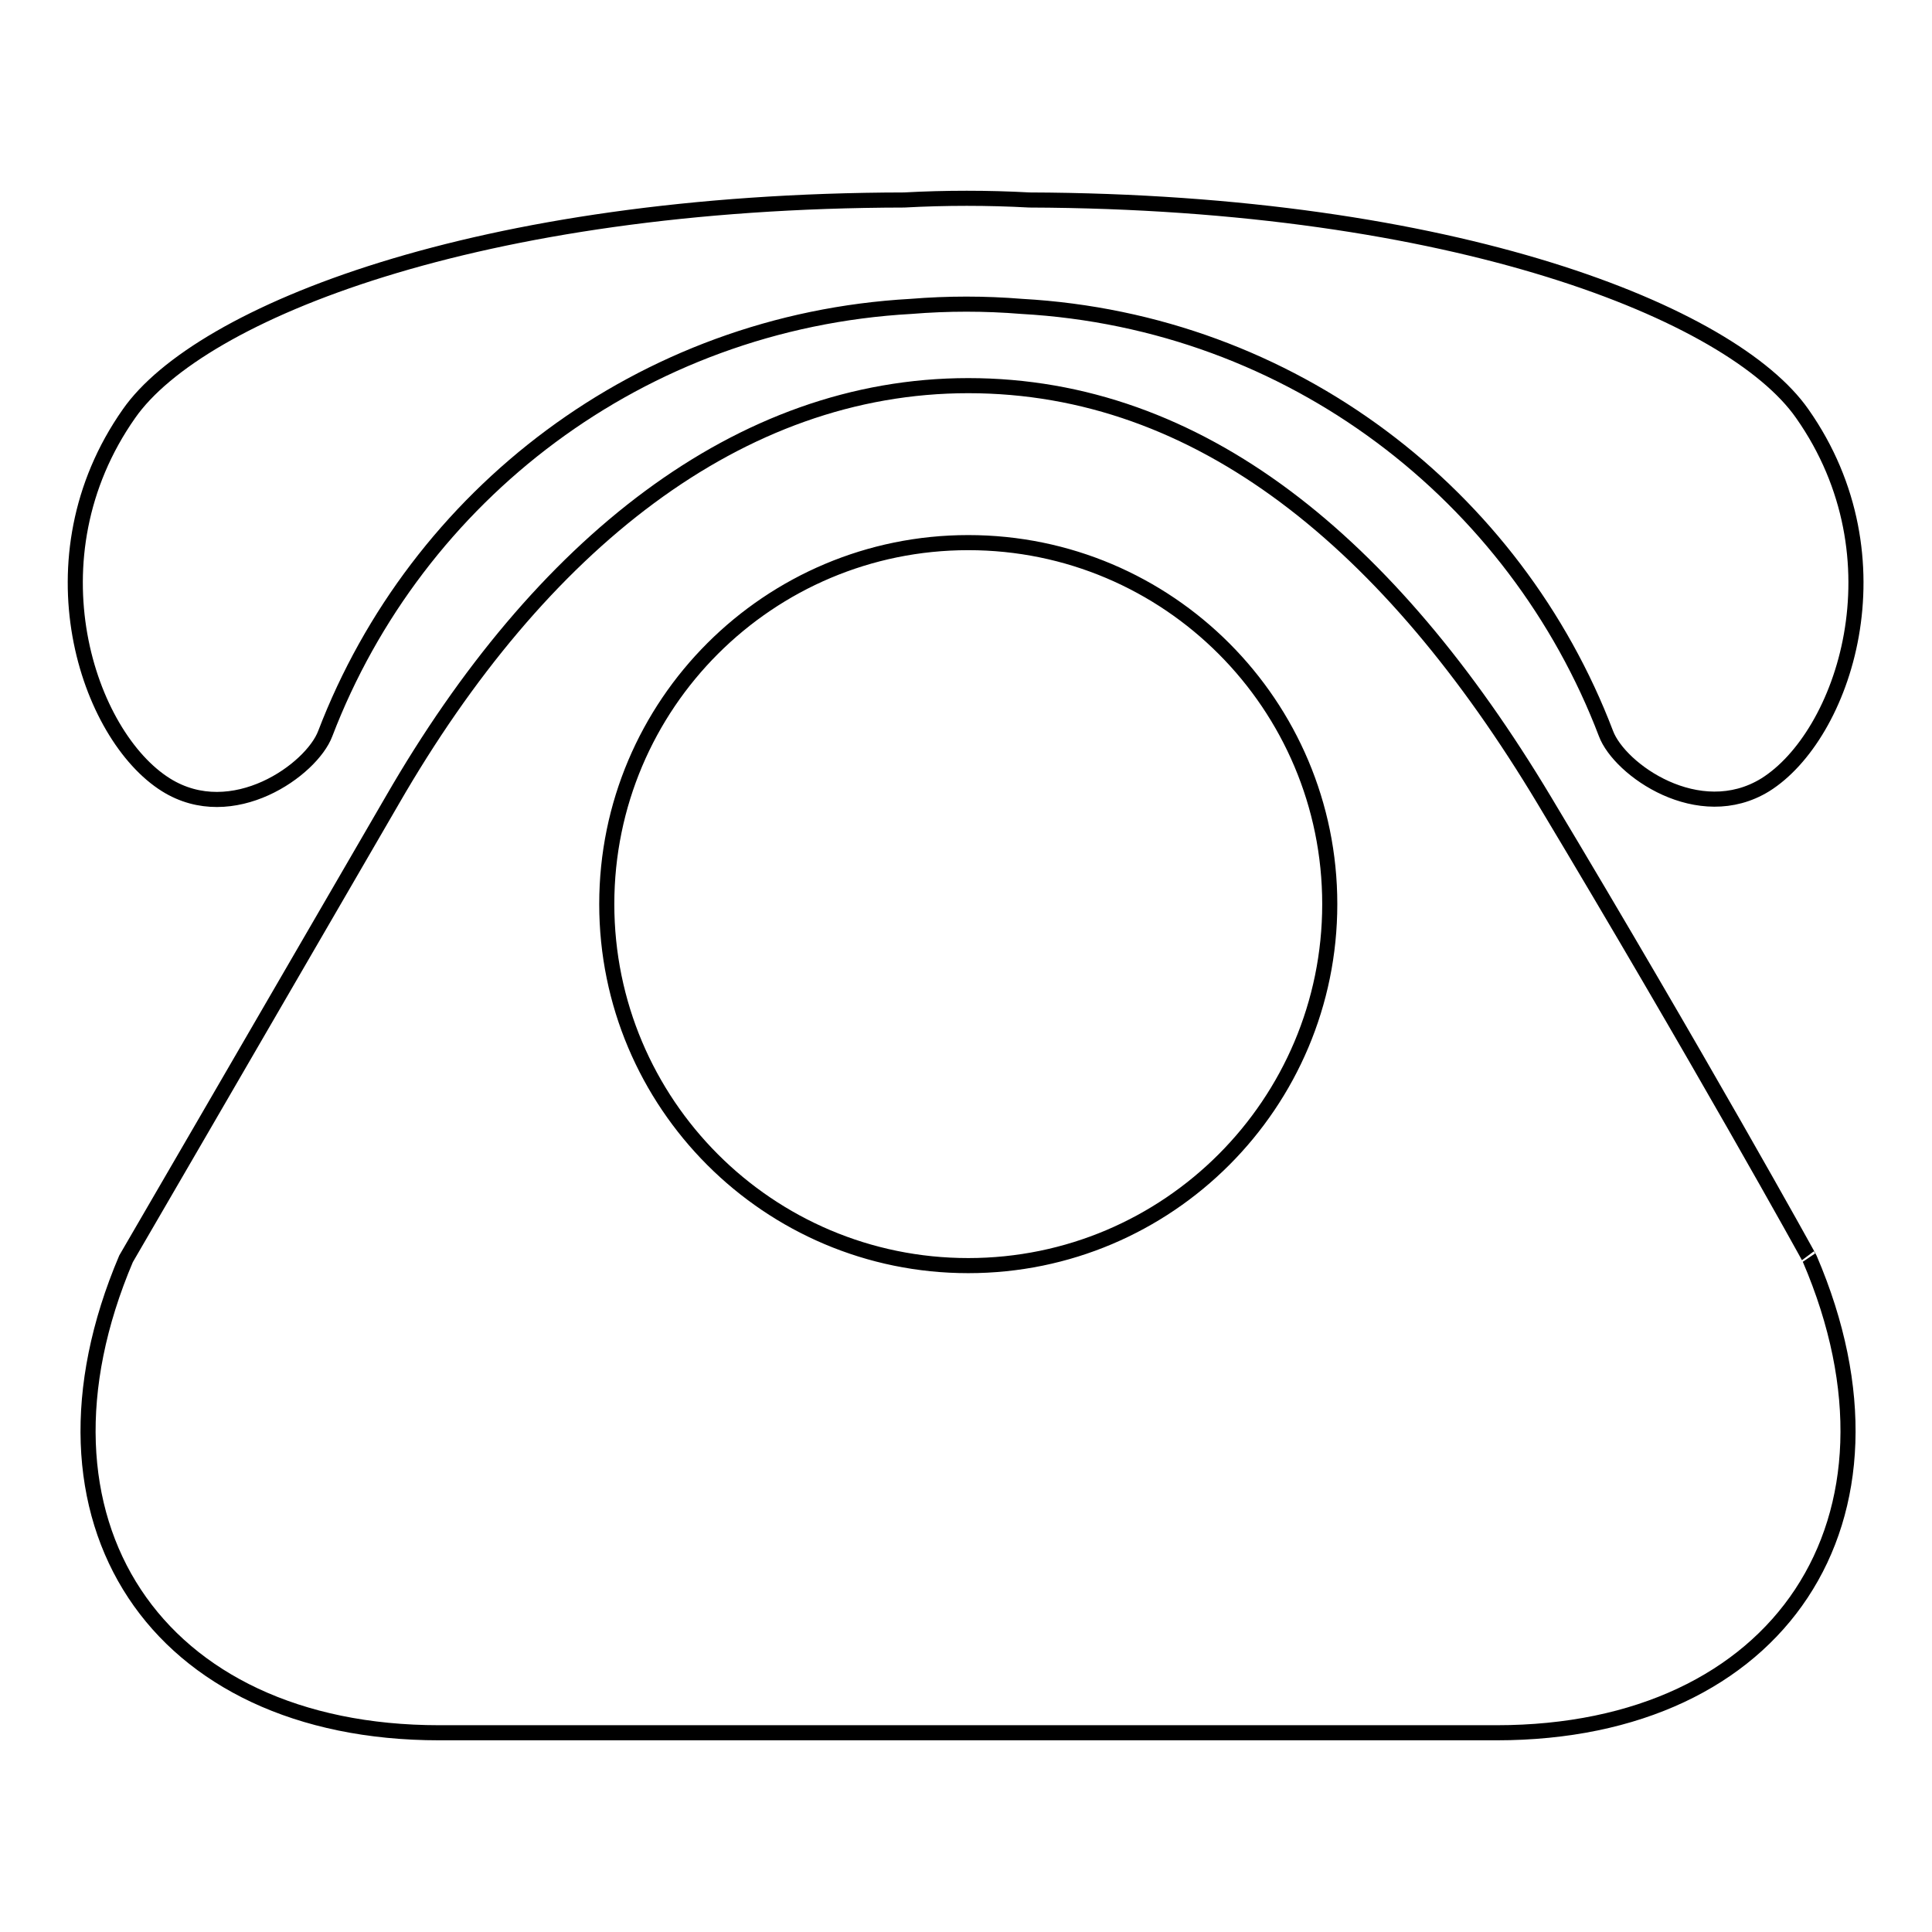
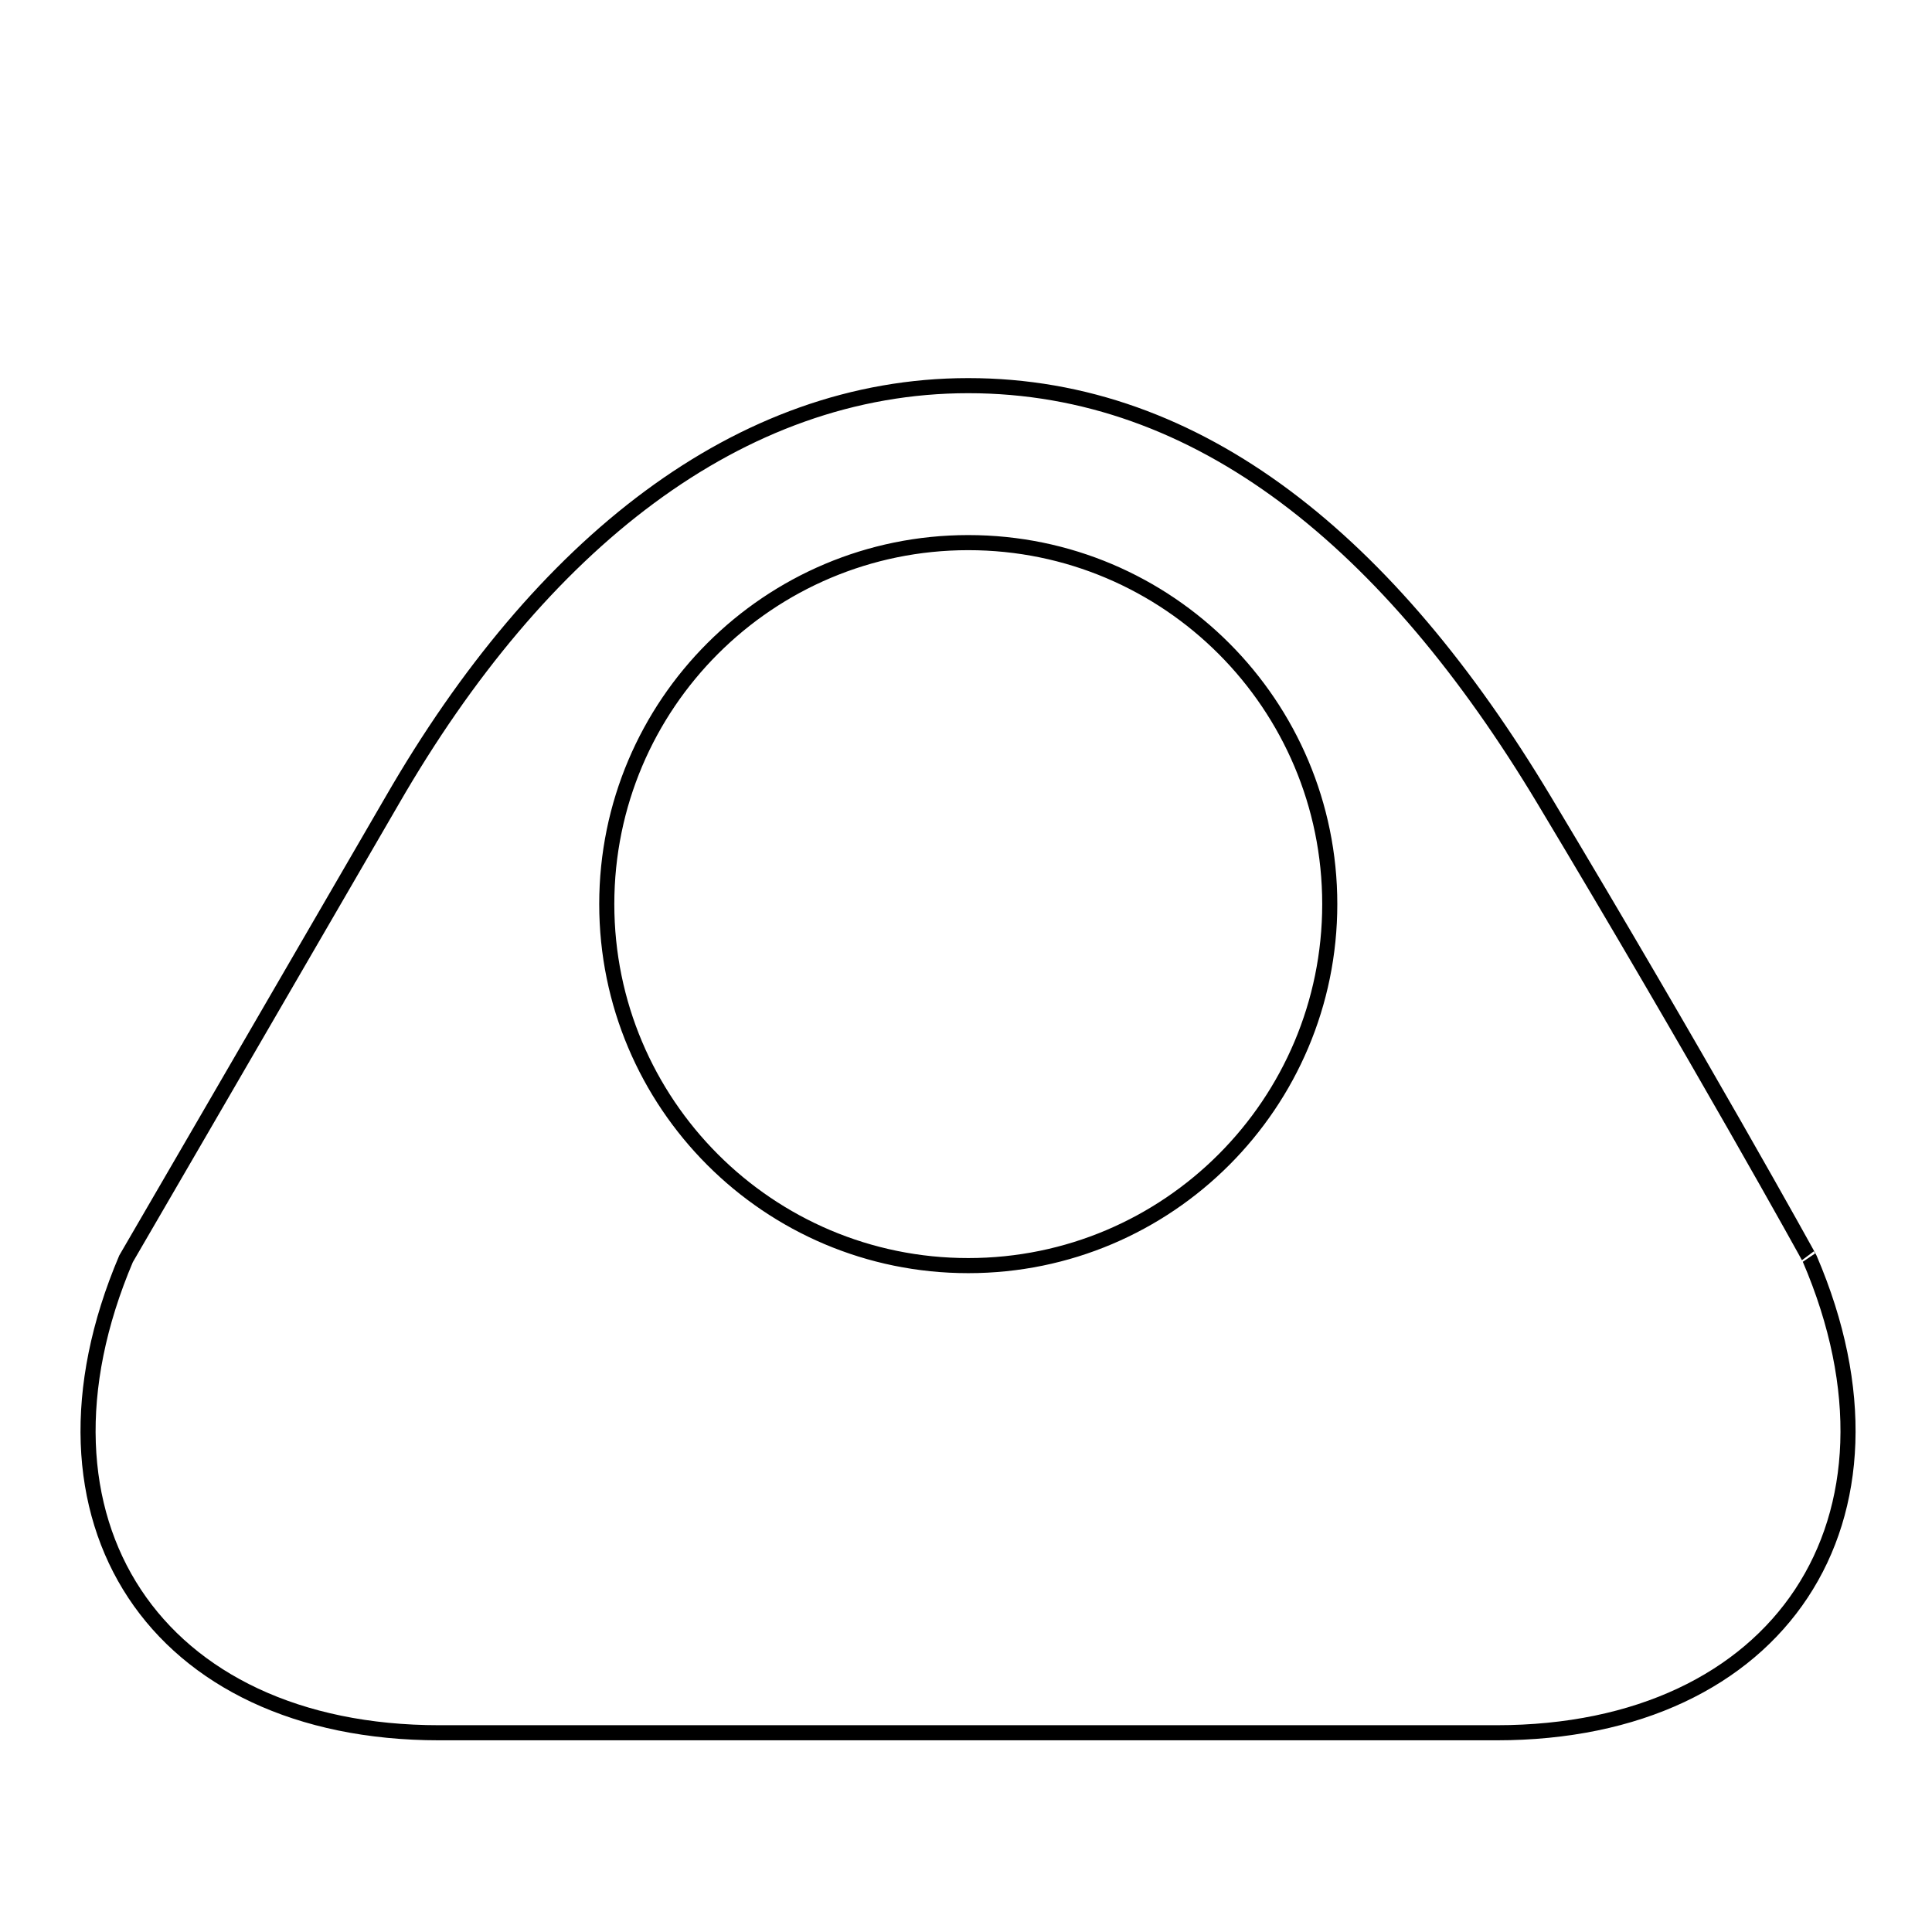
<svg xmlns="http://www.w3.org/2000/svg" version="1.1" x="0px" y="0px" viewBox="0 0 256 256" enable-background="new 0 0 256 256" xml:space="preserve">
  <g>
    <g>
      <path stroke-width="2" fill-opacity="0" stroke="#000000" d="M204.6,106c-20.4-34-45.6-54.9-76.3-54.9c-30.4,0-56.8,21.1-76.3,54.9c-19.6,33.8-35.3,60.8-35.3,60.8c-14.7,34.6,3.9,62.8,41.5,62.8h140.1c37.6,0,56.3-28.3,41.5-62.8C239.9,166.9,225,140,204.6,106z M128.3,167.7c-26.5,0-47.9-21.5-47.9-47.9c0-26.5,21.5-47.9,47.9-47.9c26.5,0,47.9,21.5,47.9,47.9C176.2,146.2,154.8,167.7,128.3,167.7z" />
-       <path stroke-width="2" fill-opacity="0" stroke="#000000" d="M22,104c8.8,5.5,19.3-2,21.1-6.8c12.1-31.6,41.8-54.6,77.6-56.6v0c4.9-0.4,9.8-0.4,14.7,0c35.8,2,65.4,25.1,77.4,56.6c1.8,4.8,12.3,12.2,21.1,6.8c10.4-6.5,18.4-30,4.9-49.2c-9.3-13.3-46-28.1-102.4-28.3c0,0,0,0,0,0c-5.5-0.3-11.1-0.3-16.6,0l0,0c-56.6,0.1-93.4,15-102.7,28.3C3.6,74,11.6,97.5,22,104z" />
    </g>
  </g>
</svg>